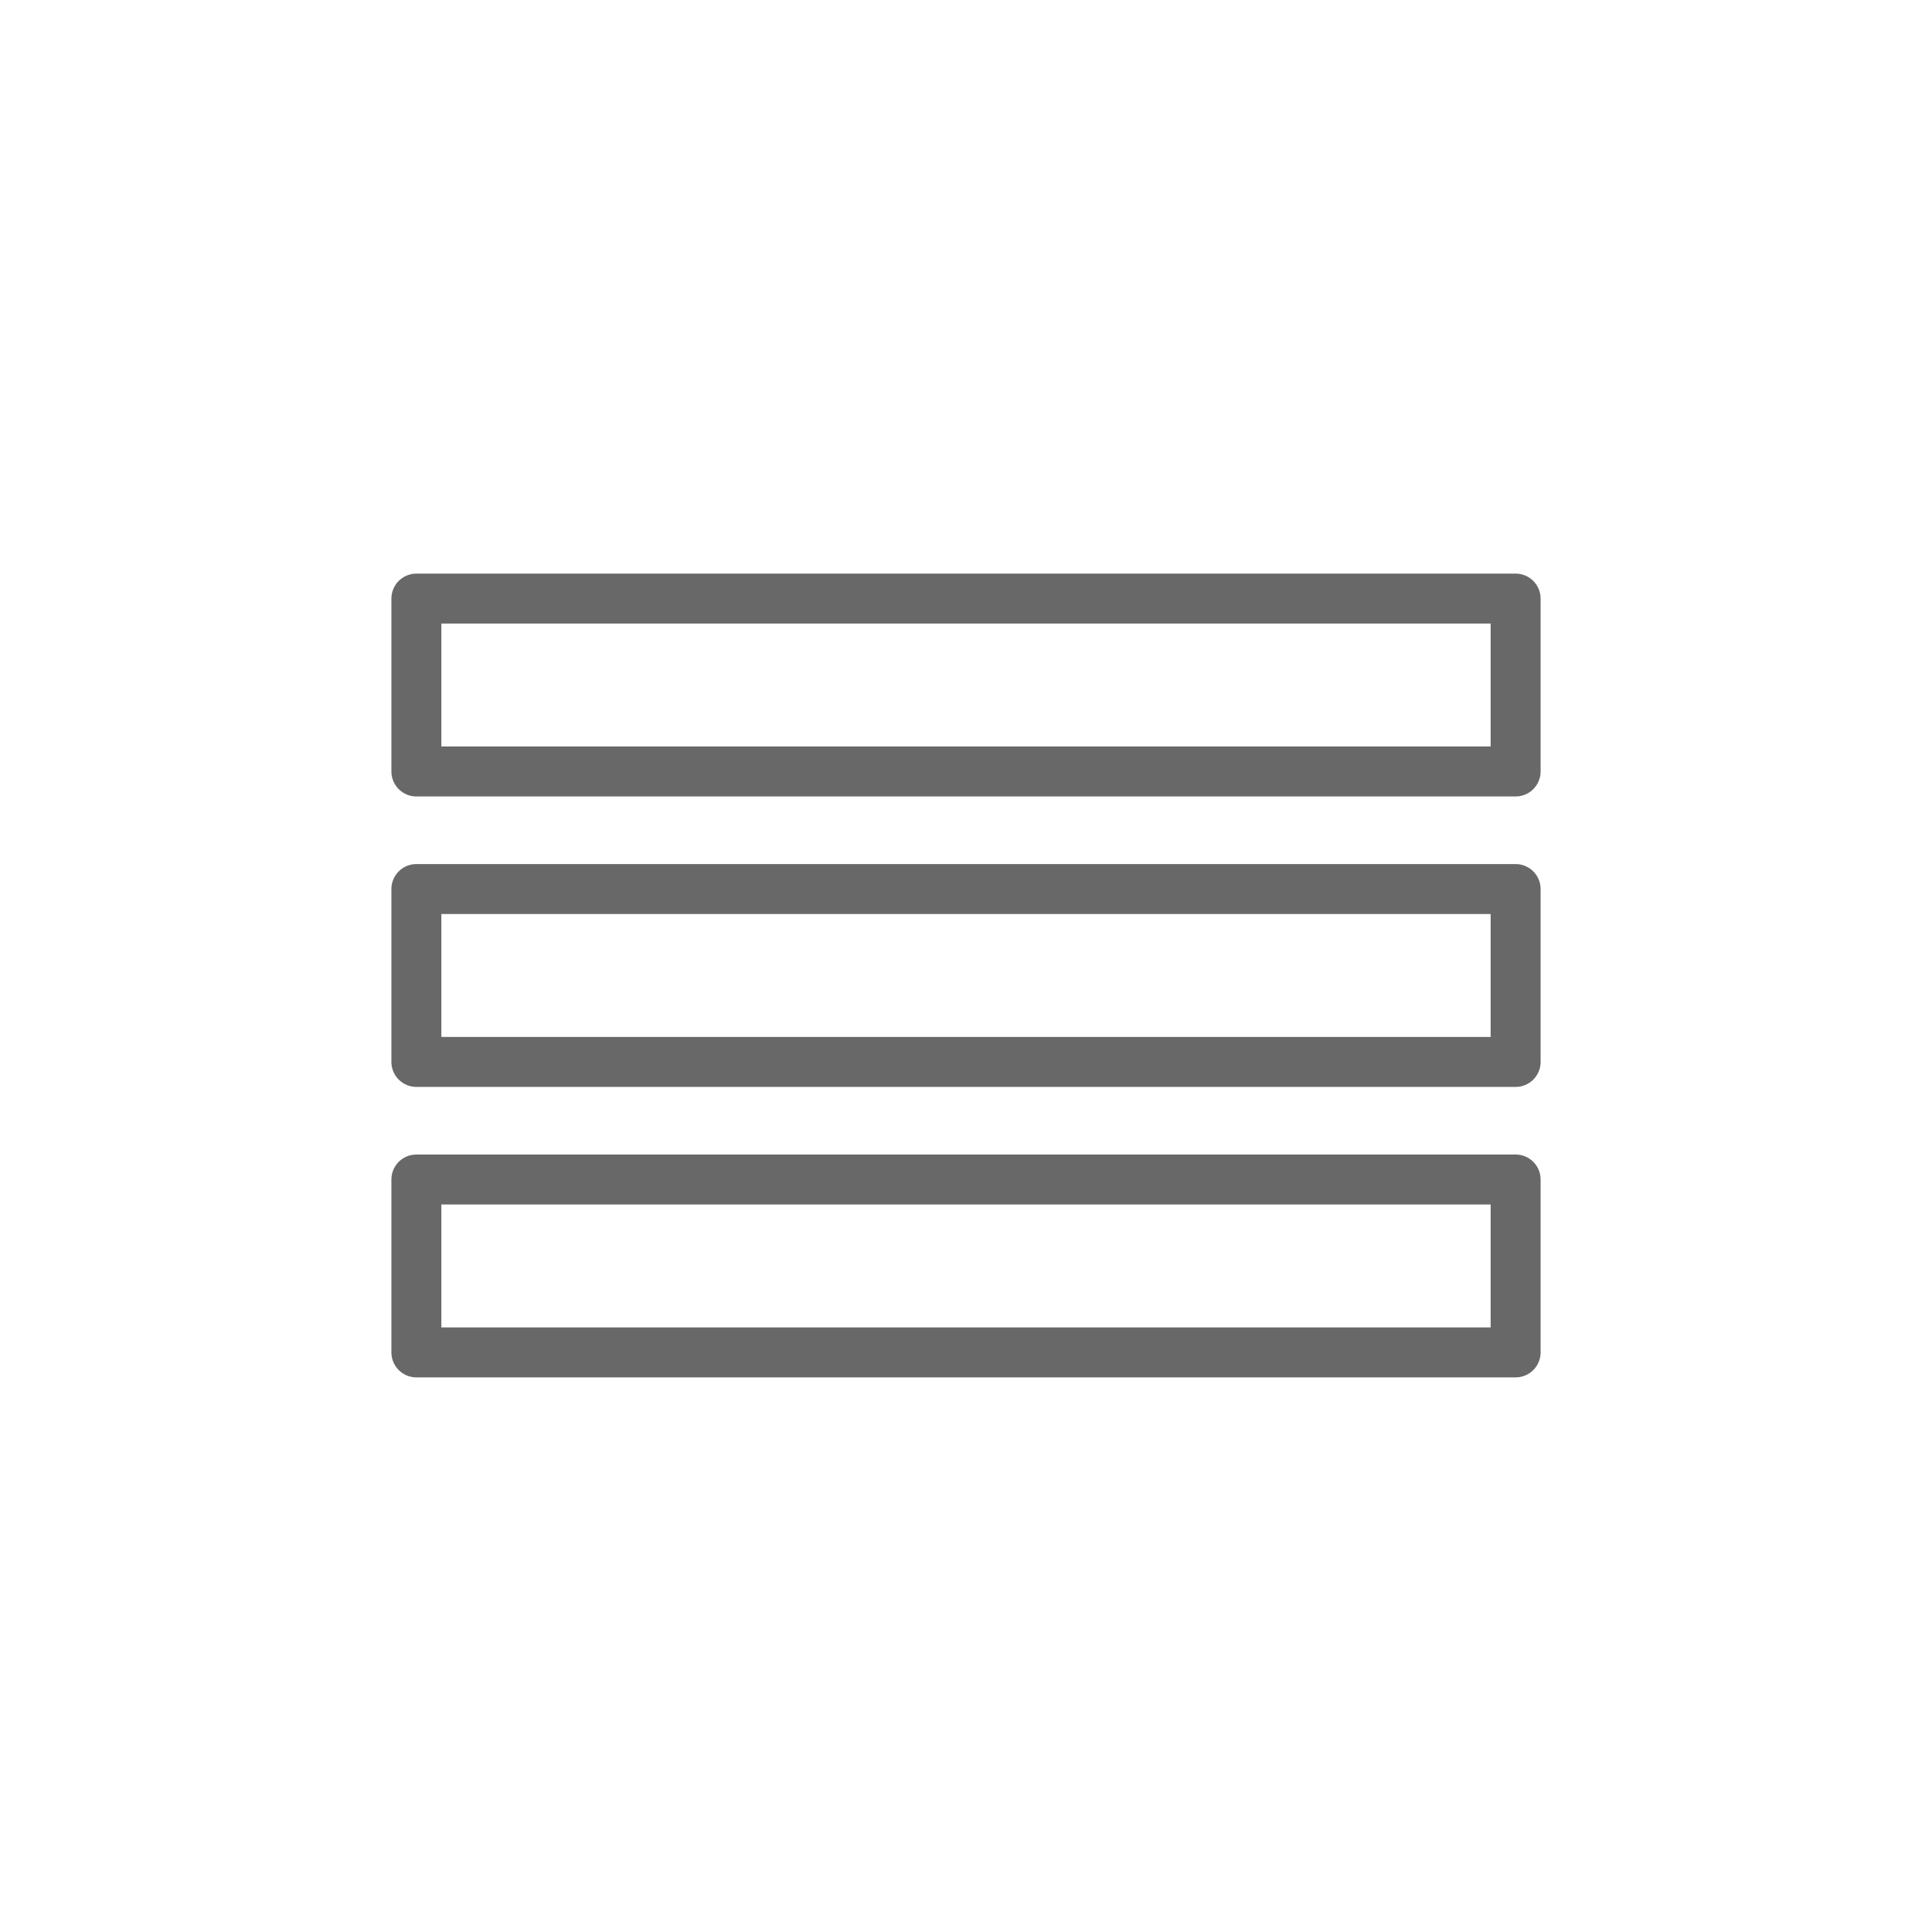
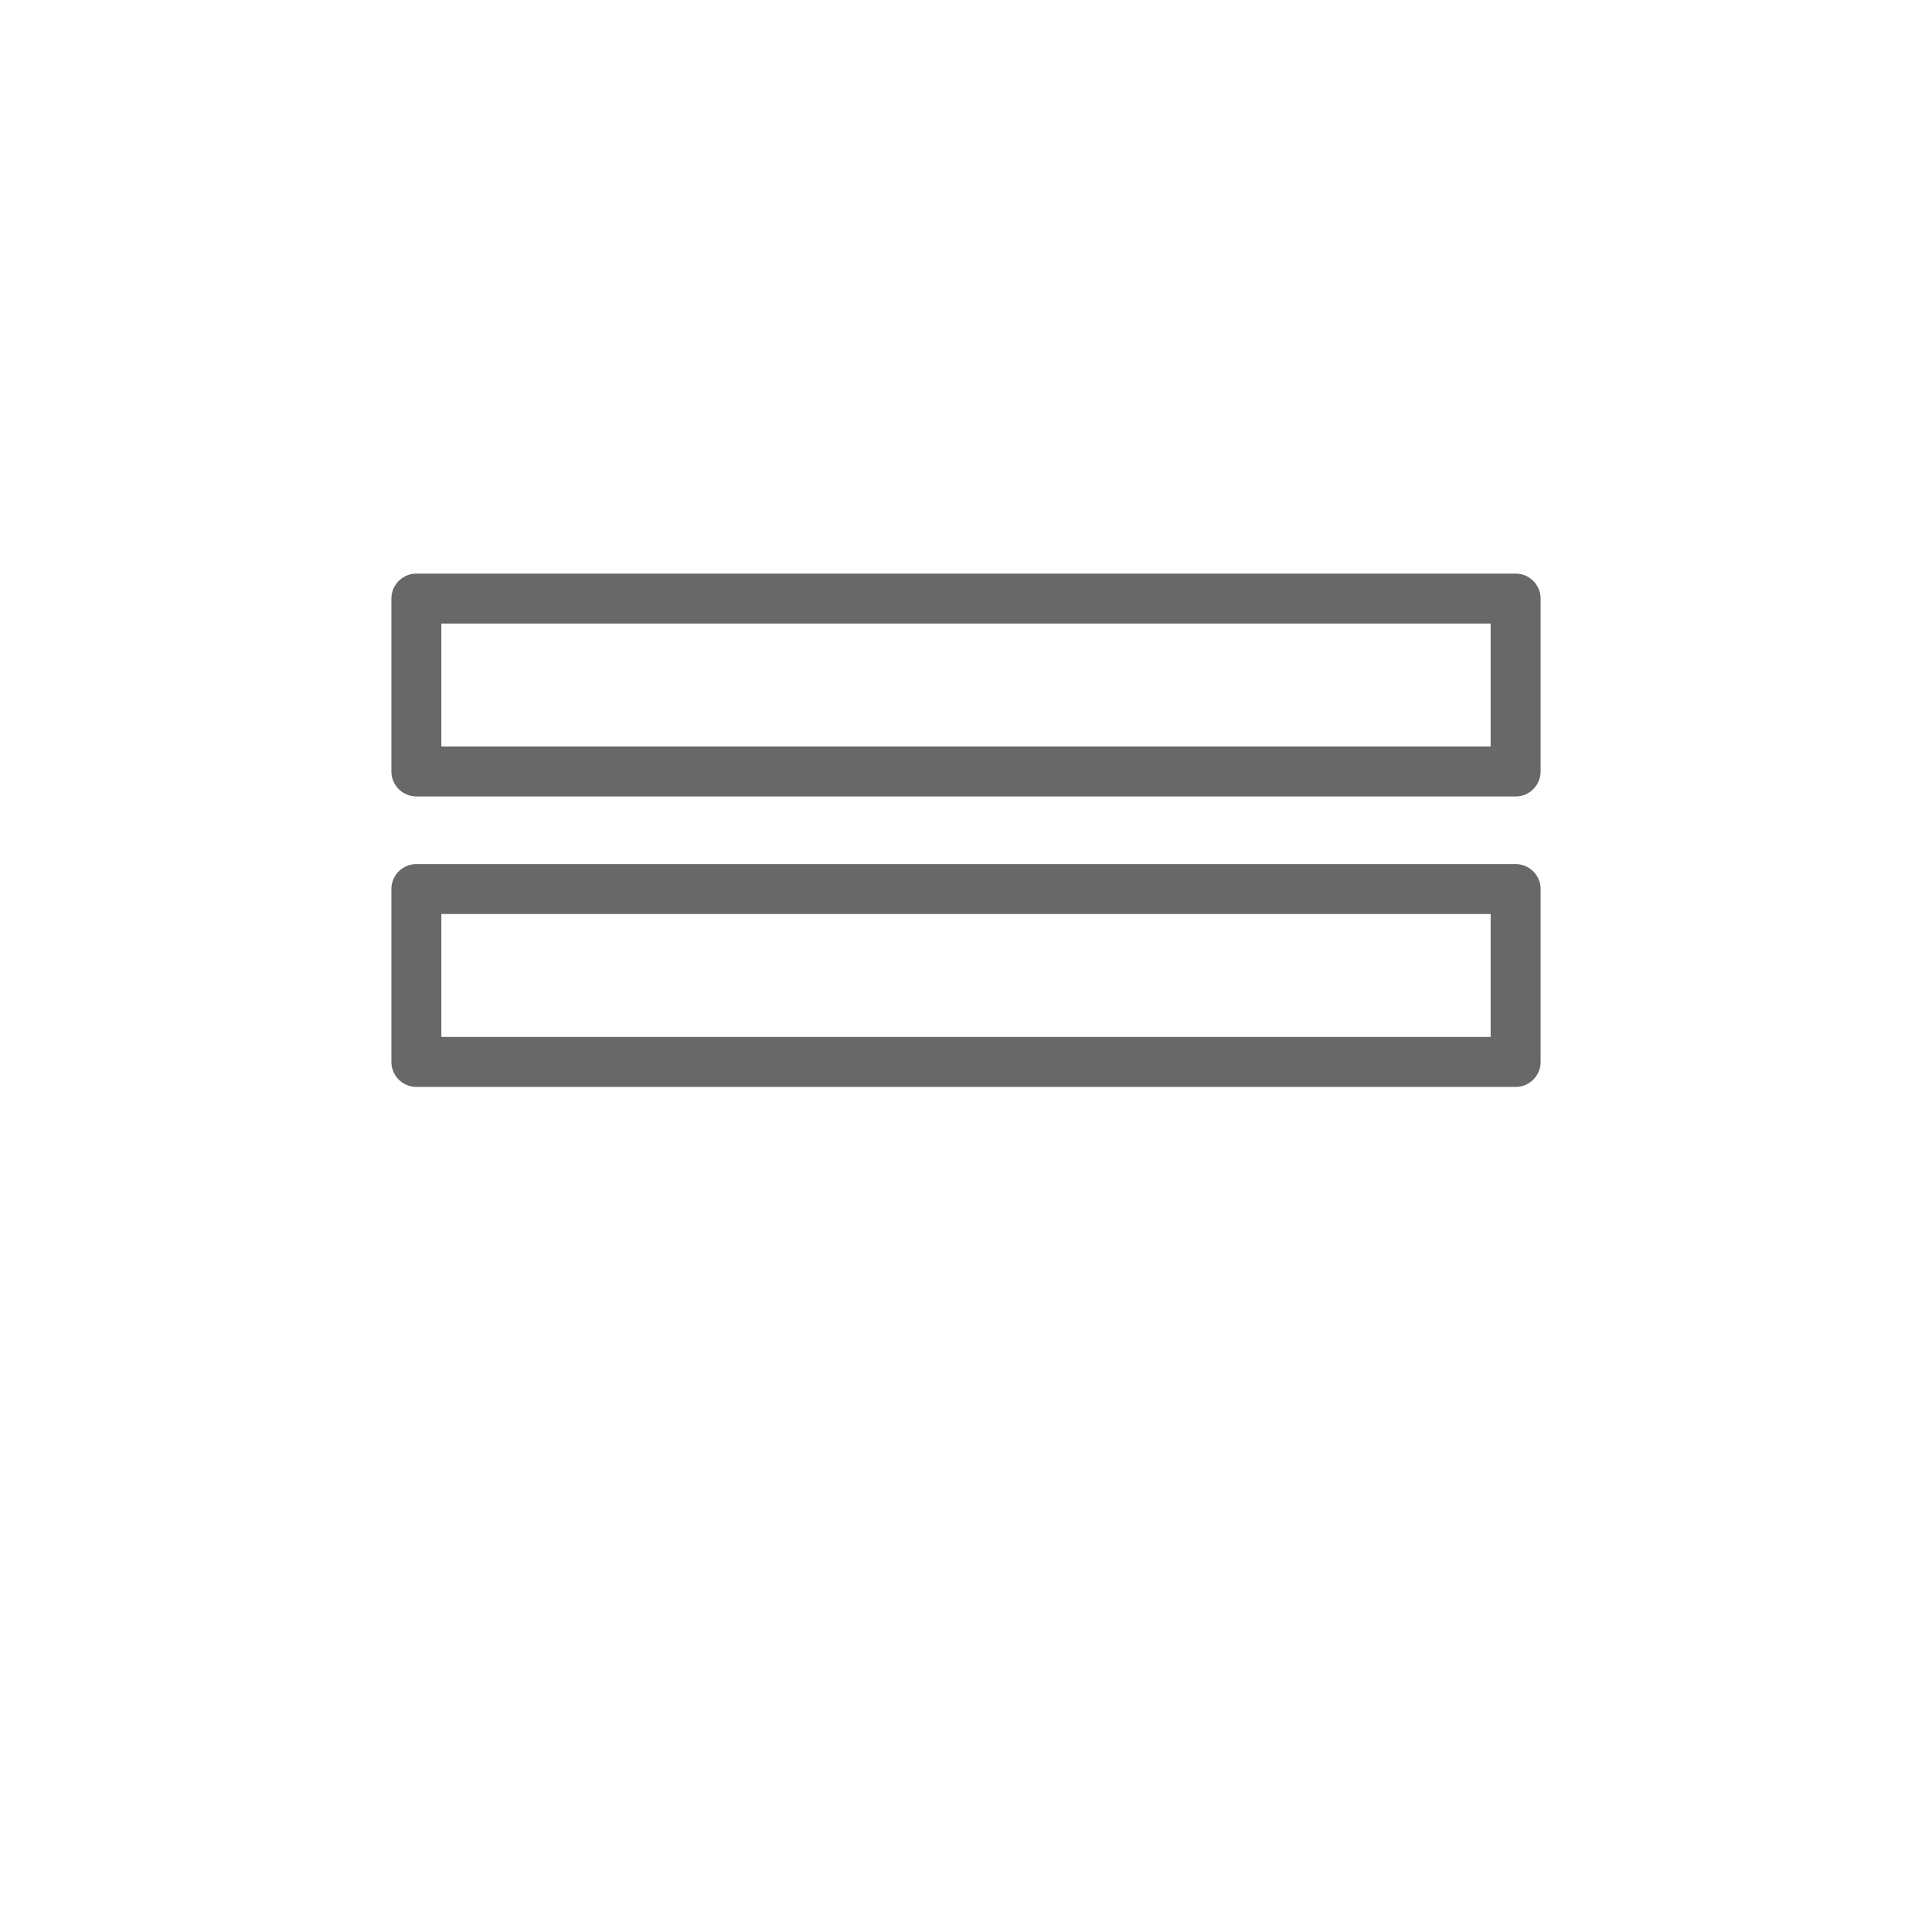
<svg xmlns="http://www.w3.org/2000/svg" version="1.1" id="Ebene_1" x="0px" y="0px" viewBox="0 0 580 580" style="enable-background:new 0 0 580 580;" xml:space="preserve">
  <style type="text/css">
	.st0{display:none;}
	.st1{display:inline;fill:none;stroke:#1AA9E8;stroke-width:12;stroke-linejoin:round;stroke-miterlimit:10;}
	.st2{display:inline;fill:#56B3E2;stroke:#4B4B4B;stroke-width:10;stroke-miterlimit:10;}
	.st3{display:inline;fill:#56B3E2;}
	.st4{display:inline;fill:#4B4B4B;}
	.st5{fill:none;stroke:#686868;stroke-width:15;stroke-linejoin:round;stroke-miterlimit:10;}
</style>
  <g id="dashboard" class="st0">
    <rect x="140" y="130" class="st1" width="200" height="80" />
    <rect x="340" y="130" class="st1" width="100" height="80" />
    <rect x="340" y="210" class="st1" width="100" height="80" />
    <rect x="240" y="210" class="st1" width="100" height="80" />
    <rect x="140" y="210" class="st1" width="100" height="80" />
-     <rect x="240" y="290" class="st1" width="200" height="80" />
-     <rect x="140" y="290" class="st1" width="100" height="80" />
  </g>
  <g id="offering" class="st0">
    <rect x="260" y="130" class="st2" width="120" height="40" />
    <rect x="200" y="170" class="st2" width="120" height="40" />
    <rect x="320" y="170" class="st2" width="120" height="40" />
    <rect x="140" y="210" class="st2" width="120" height="40" />
    <rect x="260" y="210" class="st2" width="120" height="40" />
    <rect x="200" y="250" class="st2" width="120" height="40" />
    <rect x="320" y="250" class="st2" width="120" height="40" />
    <rect x="140" y="290" class="st2" width="120" height="40" />
-     <rect x="260" y="290" class="st2" width="120" height="40" />
  </g>
  <g id="settings" class="st0">
    <path class="st3" d="M235.2,89.6c1.6,10.3-3.4,20.6-12.5,25.7c-9,5.2-20.3,4.3-28.3-2.2c-8.4,6.8-16,14.4-22.8,22.7   c6.6,8.1,7.4,19.5,2.1,28.5c-5.2,9-15.4,13.9-25.7,12.2c-3.9,10-6.7,20.4-8.3,31.1c9.8,3.8,16.2,13.2,16.1,23.7   c0,10.4-6.4,19.7-16.1,23.4c1.7,10.6,4.4,21,8.3,31.1c10.3-1.6,20.6,3.4,25.7,12.5c5.2,9,4.3,20.3-2.2,28.3   c6.8,8.4,14.4,16,22.7,22.8c8.1-6.6,19.5-7.4,28.5-2.1c9,5.2,13.9,15.4,12.2,25.7c10,3.9,20.4,6.7,31,8.3   c3.8-9.8,13.2-16.2,23.7-16.1c10.4,0,19.7,6.4,23.4,16.1c10.6-1.7,21-4.4,31.1-8.3c-1.6-10.3,3.4-20.6,12.5-25.7   c9-5.2,20.3-4.3,28.3,2.2c8.4-6.8,16-14.4,22.8-22.7c-6.6-8.1-7.4-19.5-2.1-28.5c5.2-9,15.4-13.9,25.7-12.2   c3.9-10,6.7-20.4,8.3-31.1c-9.8-3.8-16.2-13.2-16.1-23.7c0-10.4,6.4-19.7,16.1-23.4c-1.7-10.6-4.4-21-8.3-31.1   c-10.3,1.6-20.6-3.4-25.7-12.5c-5.2-9-4.3-20.3,2.2-28.3c-6.8-8.4-14.4-16-22.7-22.8c-8.1,6.6-19.5,7.4-28.5,2.1   c-9-5.2-13.9-15.4-12.2-25.7c-10-3.9-20.4-6.7-31-8.3c-3.8,9.8-13.2,16.2-23.7,16.1c-10.4,0-19.7-6.4-23.4-16.1   C255.6,83,245.2,85.8,235.2,89.6z" />
    <path class="st4" d="M185.8,231.3c0-57.4,46.5-103.8,103.8-103.8S393.5,174,393.5,231.3S347,335.1,289.7,335.1   S185.8,288.7,185.8,231.3L185.8,231.3z" />
  </g>
  <rect x="125" y="179.7" class="st5" width="330" height="51.9" />
  <rect x="125" y="266.9" class="st5" width="330" height="51.9" />
-   <rect x="125" y="354.1" class="st5" width="330" height="51.9" />
</svg>